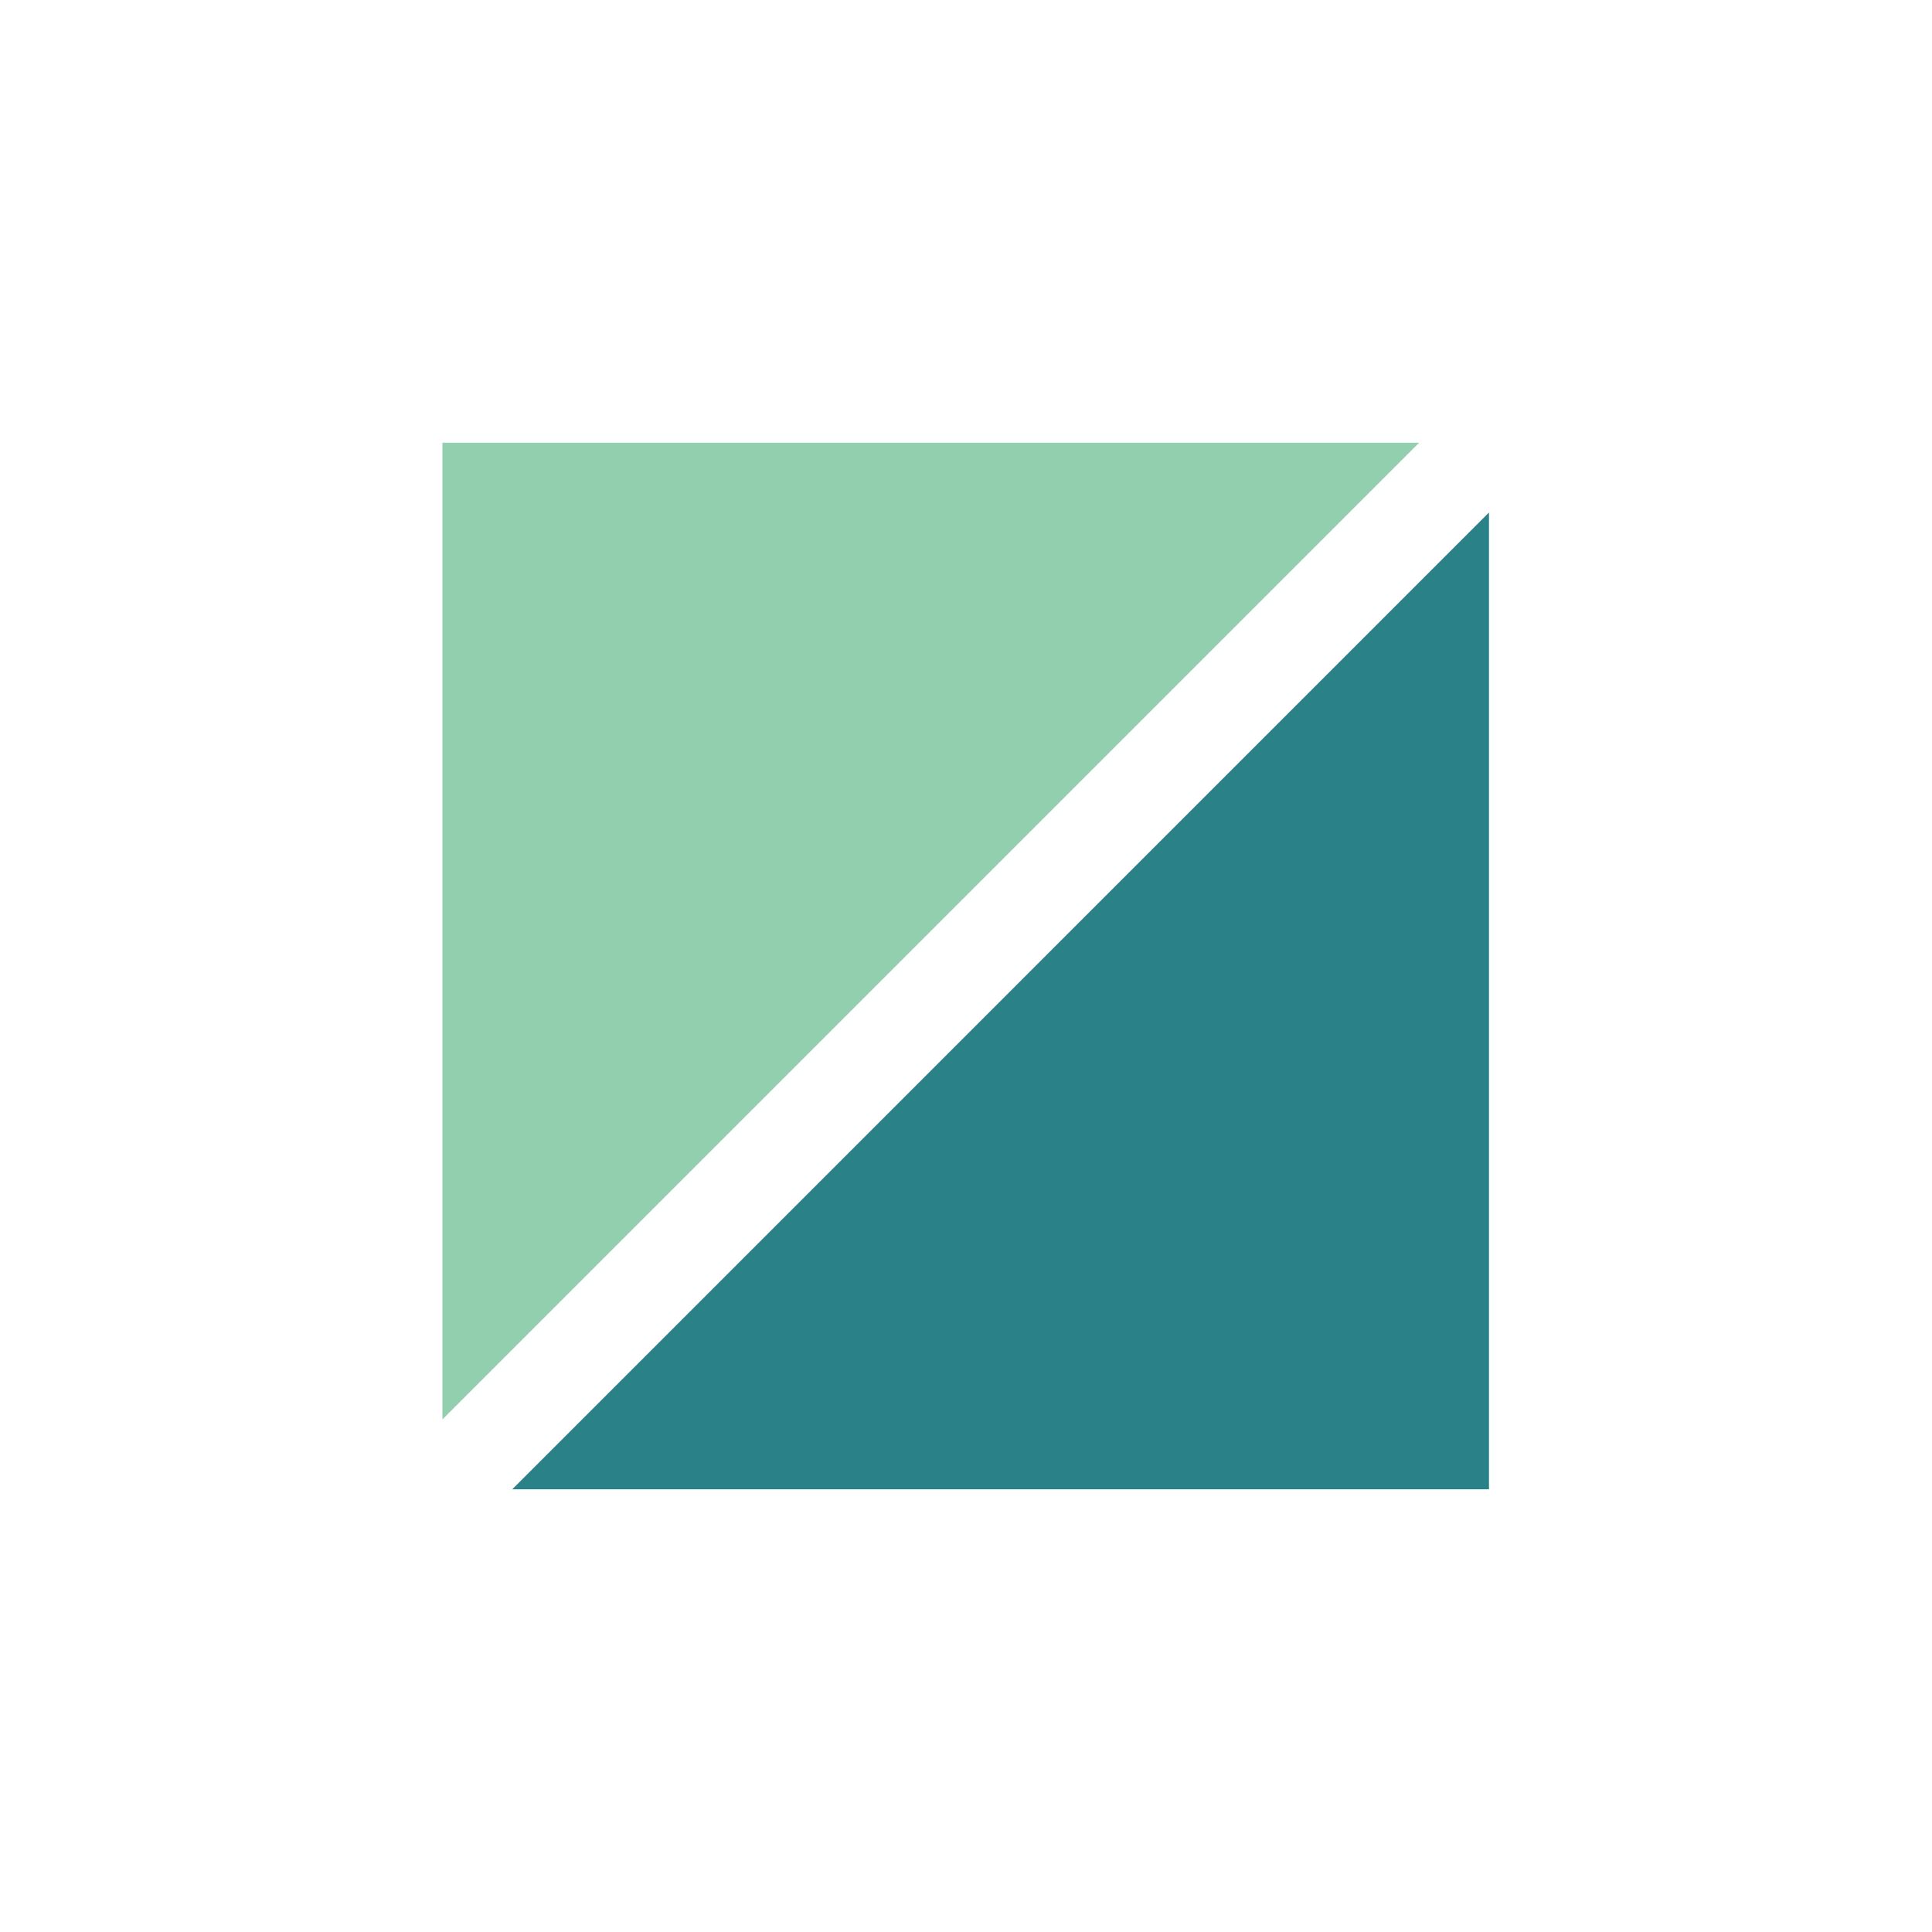
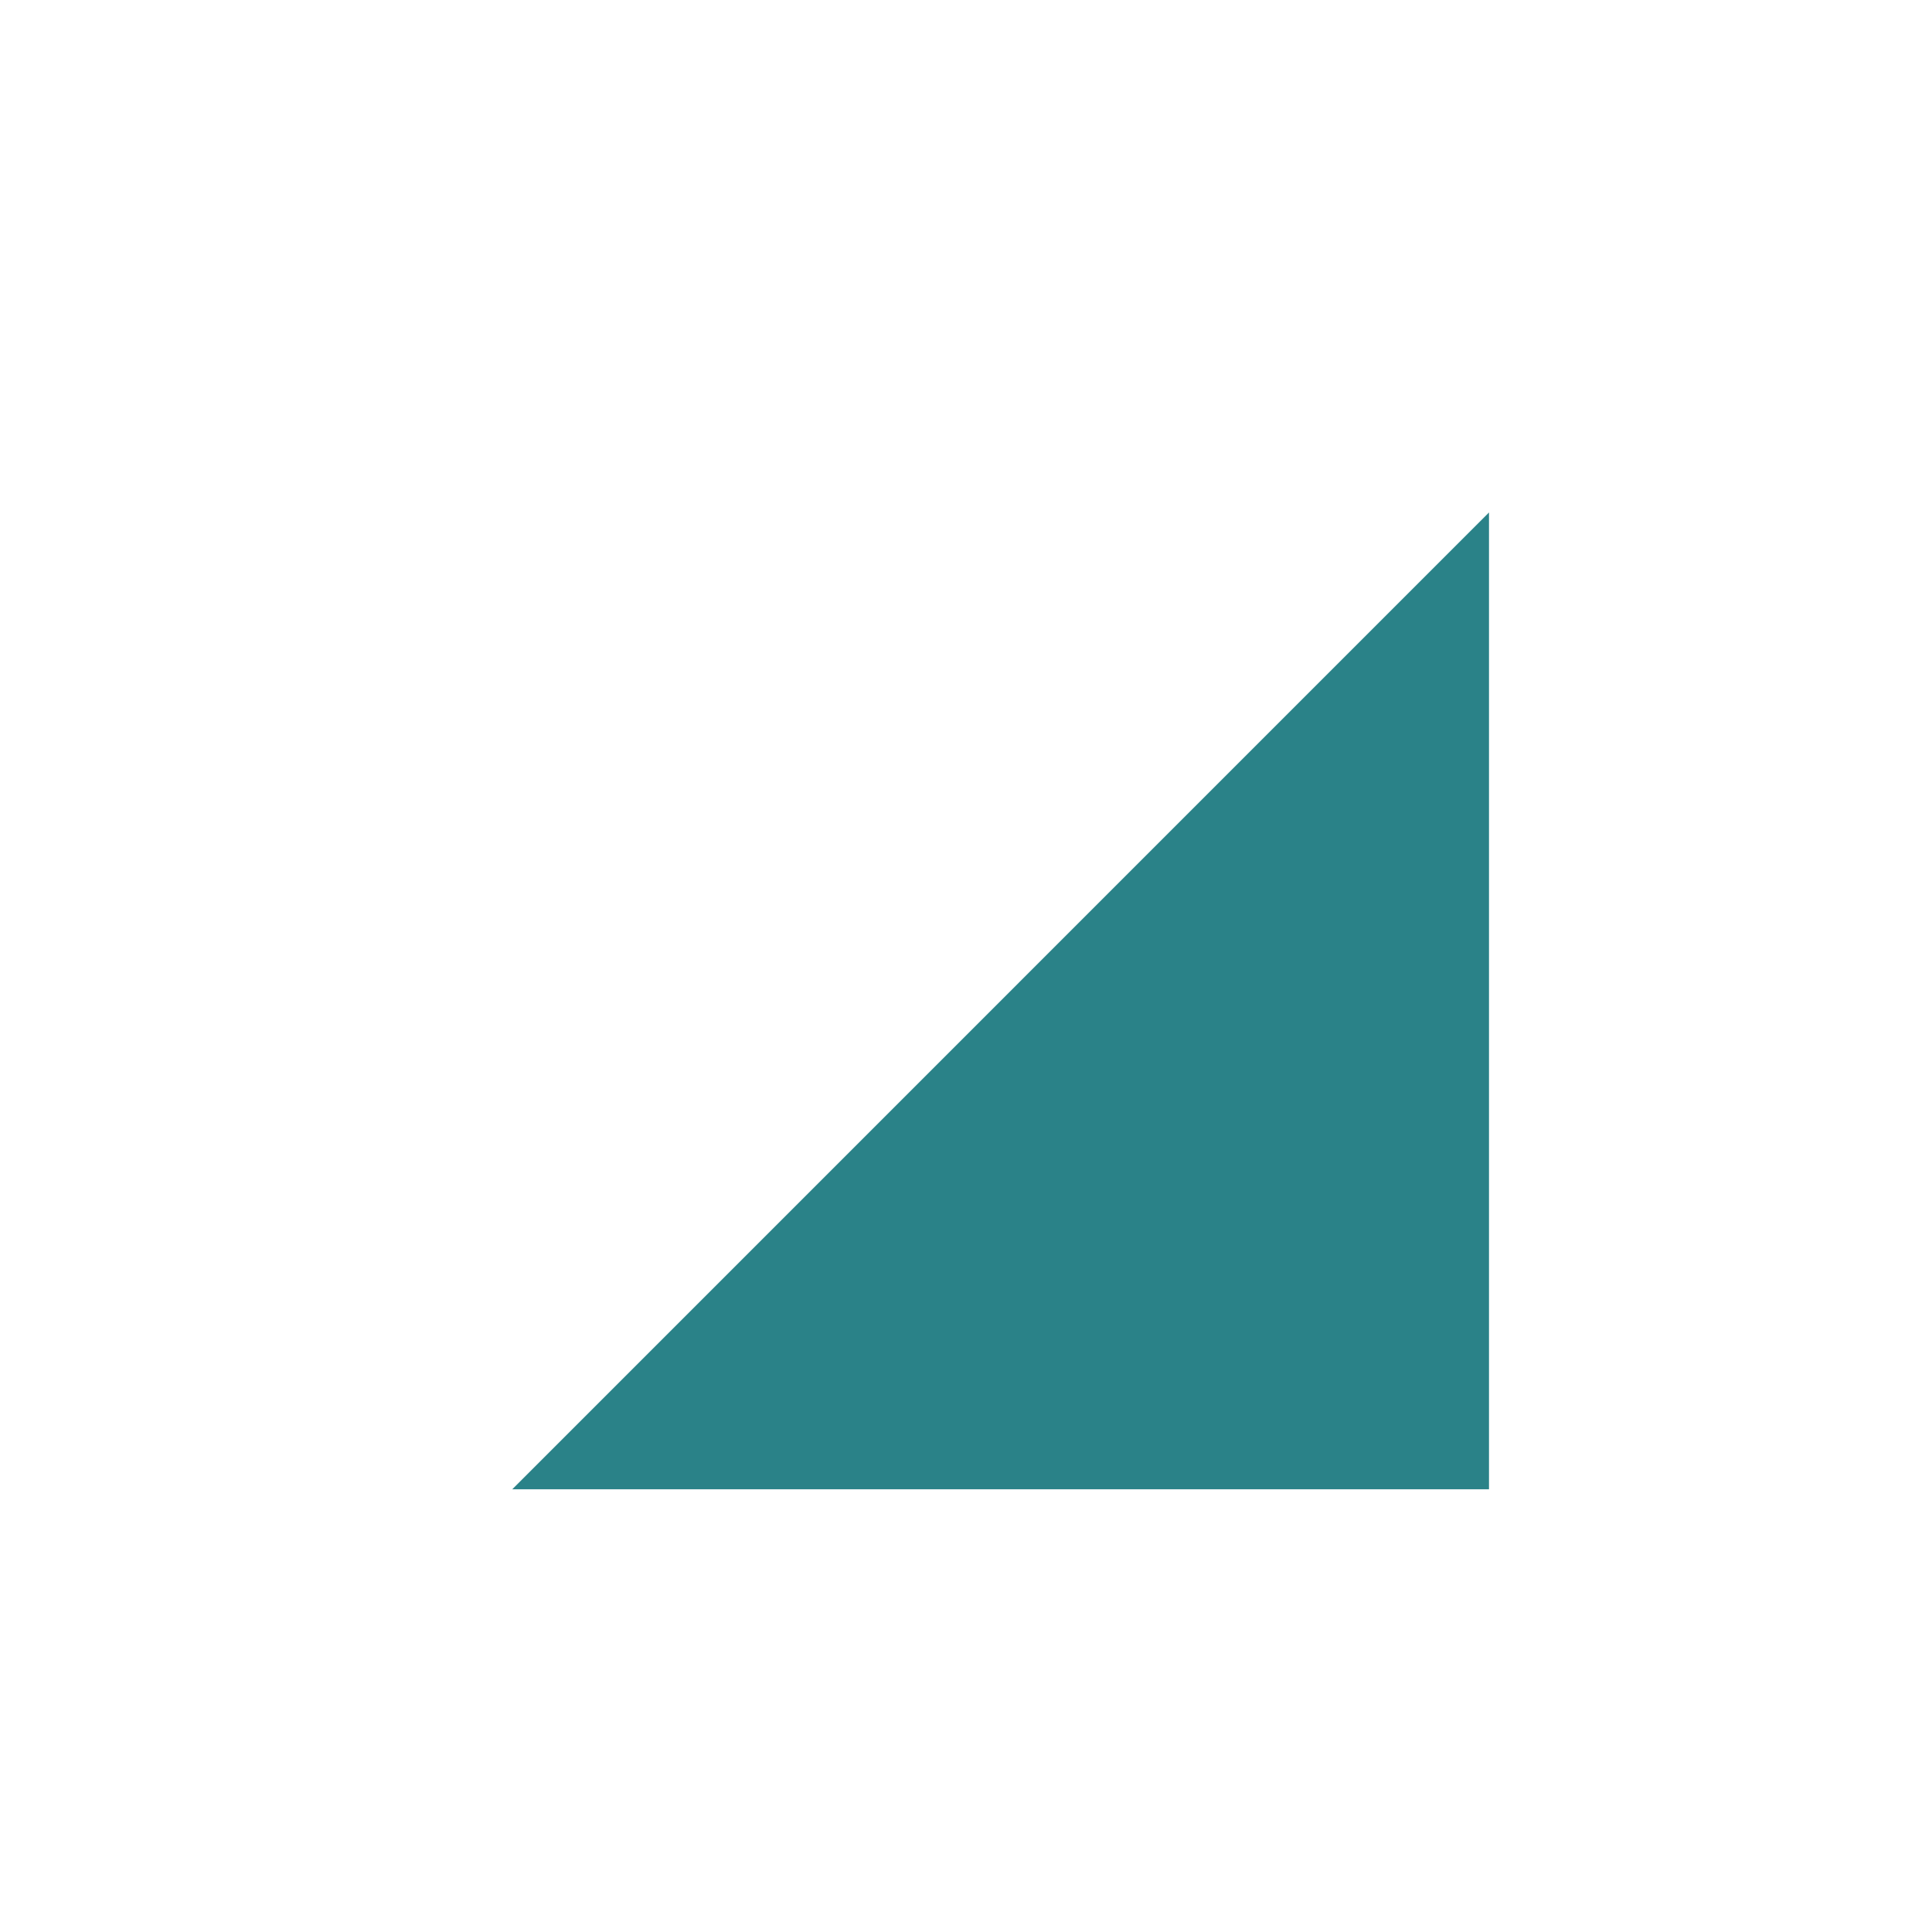
<svg xmlns="http://www.w3.org/2000/svg" width="20" height="20" viewBox="0 0 20 20" fill="none">
-   <rect width="20" height="20" fill="white" />
-   <path fill-rule="evenodd" clip-rule="evenodd" d="M4.58 4.583V14.694L14.691 4.583H4.58Z" fill="#92CFAE" />
  <path fill-rule="evenodd" clip-rule="evenodd" d="M5.303 15.417H15.414V5.305L5.303 15.417Z" fill="#2A8288" />
</svg>